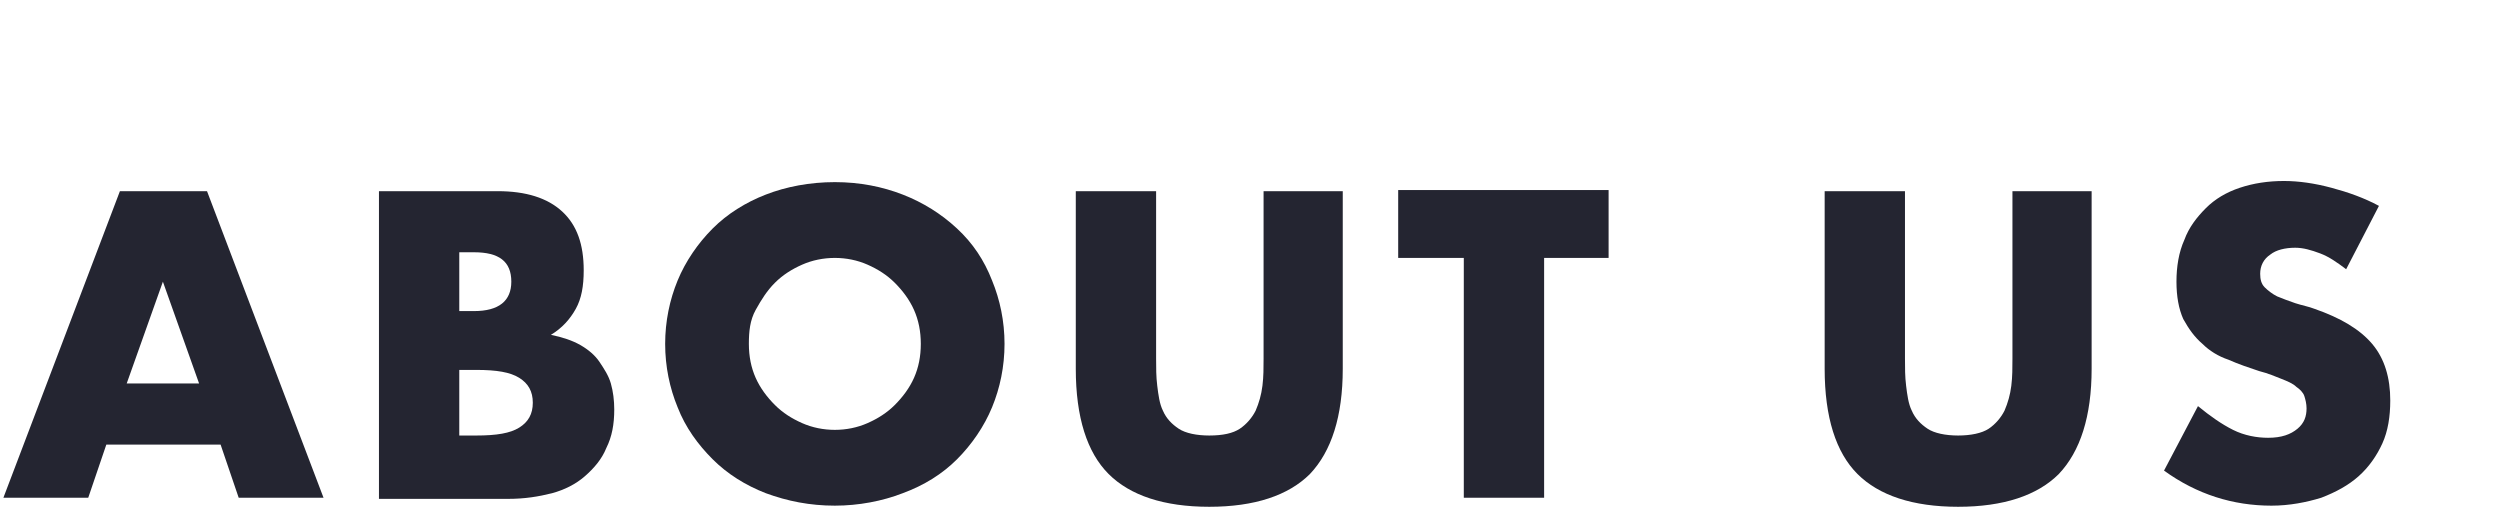
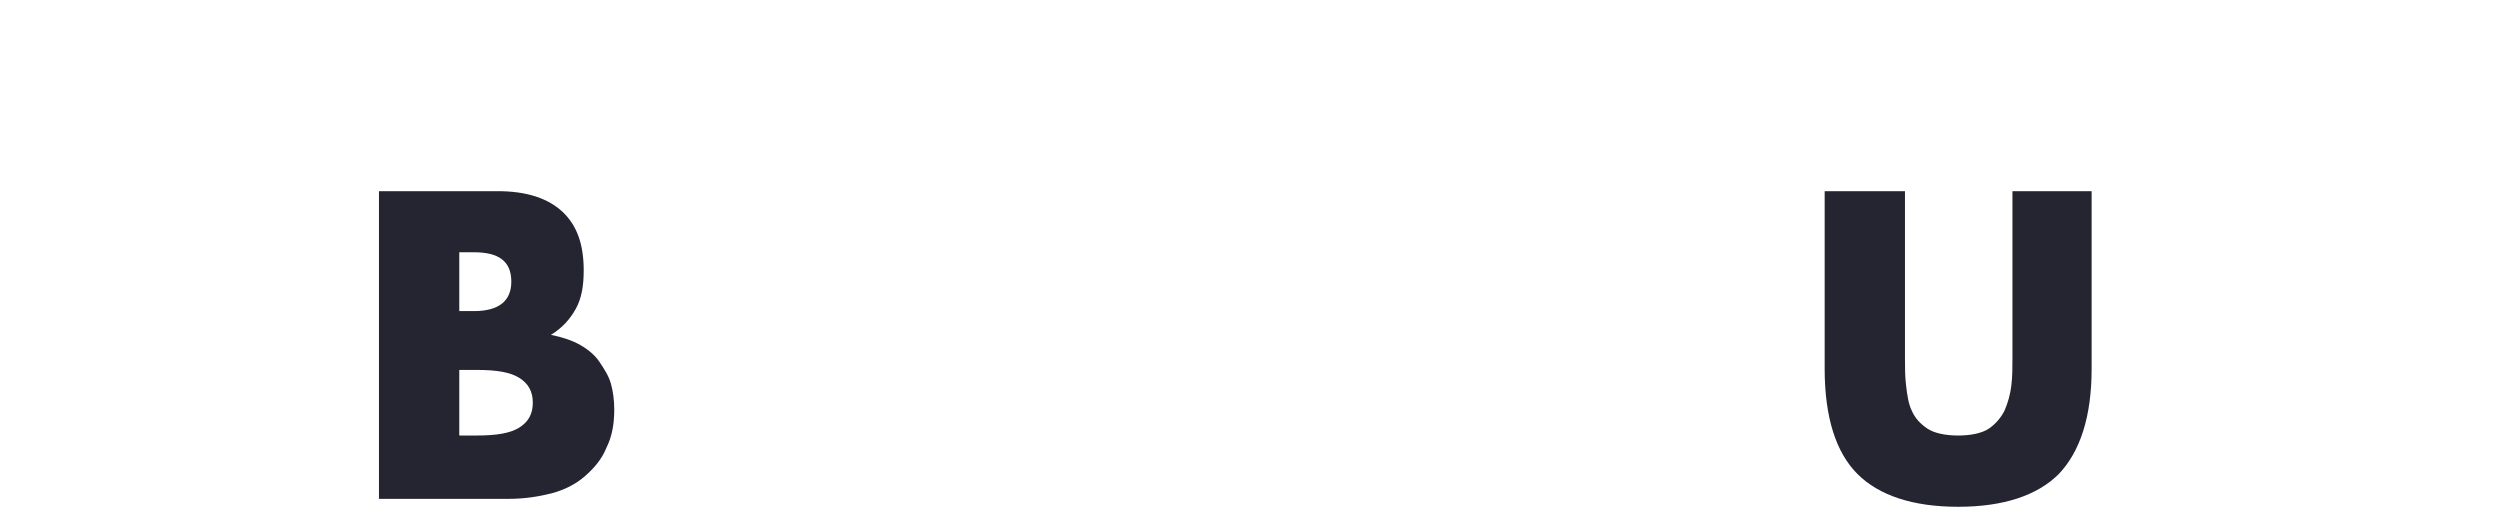
<svg xmlns="http://www.w3.org/2000/svg" version="1.1" id="圖層_1" x="0px" y="0px" viewBox="0 0 221 46" style="enable-background:new 0 0 221 46;" xml:space="preserve">
  <style type="text/css">
	.st0{enable-background:new    ;}
	.st1{fill:#242531;}
</style>
  <title>About</title>
  <desc>Created with Sketch.</desc>
  <g class="st0">
-     <path class="st1" d="M19.5,39.3H9.4L7.8,44H0.3l10.3-27.1h7.7L28.6,44h-7.5L19.5,39.3z M17.6,33.9l-3.2-9l-3.2,9H17.6z" />
    <path class="st1" d="M33.5,16.9H44c2.5,0,4.4,0.6,5.7,1.8s1.9,2.9,1.9,5.2c0,1.4-0.2,2.5-0.7,3.4c-0.5,0.9-1.2,1.7-2.2,2.3   c1,0.2,1.9,0.5,2.6,0.9c0.7,0.4,1.3,0.9,1.7,1.5c0.4,0.6,0.8,1.2,1,1.9c0.2,0.7,0.3,1.5,0.3,2.3c0,1.3-0.2,2.4-0.7,3.4   c-0.4,1-1.1,1.8-1.9,2.5c-0.8,0.7-1.8,1.2-2.9,1.5c-1.2,0.3-2.4,0.5-3.9,0.5H33.5V16.9z M40.6,27.5h1.3c2.2,0,3.3-0.9,3.3-2.6   c0-1.8-1.1-2.6-3.3-2.6h-1.3V27.5z M40.6,38.5h1.5c1.8,0,3-0.2,3.8-0.7c0.8-0.5,1.2-1.2,1.2-2.2c0-1-0.4-1.7-1.2-2.2   c-0.8-0.5-2-0.7-3.8-0.7h-1.5V38.5z" />
-     <path class="st1" d="M58.8,30.4c0-2,0.4-3.9,1.1-5.6c0.7-1.7,1.8-3.3,3.1-4.6c1.3-1.3,2.9-2.3,4.7-3s3.9-1.1,6.1-1.1   c2.2,0,4.2,0.4,6,1.1c1.8,0.7,3.4,1.7,4.8,3s2.4,2.8,3.1,4.6c0.7,1.7,1.1,3.6,1.1,5.6c0,2-0.4,3.9-1.1,5.6   c-0.7,1.7-1.8,3.3-3.1,4.6s-2.9,2.3-4.8,3c-1.8,0.7-3.9,1.1-6,1.1c-2.2,0-4.2-0.4-6.1-1.1c-1.8-0.7-3.4-1.7-4.7-3   c-1.3-1.3-2.4-2.8-3.1-4.6C59.2,34.3,58.8,32.4,58.8,30.4z M66.2,30.4c0,1.1,0.2,2.1,0.6,3s1,1.7,1.7,2.4c0.7,0.7,1.5,1.2,2.4,1.6   c0.9,0.4,1.9,0.6,2.9,0.6c1,0,2-0.2,2.9-0.6c0.9-0.4,1.7-0.9,2.4-1.6c0.7-0.7,1.3-1.5,1.7-2.4c0.4-0.9,0.6-1.9,0.6-3   s-0.2-2.1-0.6-3c-0.4-0.9-1-1.7-1.7-2.4c-0.7-0.7-1.5-1.2-2.4-1.6c-0.9-0.4-1.9-0.6-2.9-0.6c-1,0-2,0.2-2.9,0.6   c-0.9,0.4-1.7,0.9-2.4,1.6c-0.7,0.7-1.2,1.5-1.7,2.4S66.2,29.3,66.2,30.4z" />
-     <path class="st1" d="M102.2,16.9v14.8c0,0.8,0,1.6,0.1,2.4c0.1,0.8,0.2,1.6,0.5,2.2c0.3,0.7,0.8,1.2,1.4,1.6   c0.6,0.4,1.6,0.6,2.7,0.6c1.2,0,2.1-0.2,2.7-0.6c0.6-0.4,1.1-1,1.4-1.6c0.3-0.7,0.5-1.4,0.6-2.2s0.1-1.6,0.1-2.4V16.9h7v15.7   c0,4.2-1,7.3-2.9,9.3c-1.9,1.9-4.9,2.9-8.9,2.9c-4,0-7-1-8.9-2.9c-1.9-1.9-2.9-5-2.9-9.3V16.9H102.2z" />
-     <path class="st1" d="M136.5,22.8V44h-7.1V22.8h-5.8v-6h18.6v6H136.5z" />
    <path class="st1" d="M168.4,16.9v14.8c0,0.8,0,1.6,0.1,2.4c0.1,0.8,0.2,1.6,0.5,2.2c0.3,0.7,0.8,1.2,1.4,1.6   c0.6,0.4,1.6,0.6,2.7,0.6s2.1-0.2,2.7-0.6c0.6-0.4,1.1-1,1.4-1.6c0.3-0.7,0.5-1.4,0.6-2.2c0.1-0.8,0.1-1.6,0.1-2.4V16.9h7v15.7   c0,4.2-1,7.3-2.9,9.3c-1.9,1.9-4.9,2.9-8.9,2.9s-7-1-8.9-2.9c-1.9-1.9-2.9-5-2.9-9.3V16.9H168.4z" />
-     <path class="st1" d="M207.4,23.8c-0.8-0.6-1.5-1.1-2.3-1.4c-0.8-0.3-1.5-0.5-2.2-0.5c-0.9,0-1.7,0.2-2.2,0.6   c-0.6,0.4-0.9,1-0.9,1.7c0,0.5,0.1,0.9,0.4,1.2c0.3,0.3,0.7,0.6,1.1,0.8c0.5,0.2,1,0.4,1.6,0.6s1.2,0.3,1.7,0.5   c2.3,0.8,4,1.8,5.1,3.1c1.1,1.3,1.6,3,1.6,5c0,1.4-0.2,2.7-0.7,3.8c-0.5,1.1-1.2,2.1-2.1,2.9c-0.9,0.8-2,1.4-3.3,1.9   c-1.3,0.4-2.8,0.7-4.4,0.7c-3.4,0-6.6-1-9.5-3.1l3-5.7c1.1,0.9,2.1,1.6,3.1,2.1c1,0.5,2.1,0.7,3.1,0.7c1.2,0,2-0.3,2.6-0.8   c0.6-0.5,0.8-1.1,0.8-1.8c0-0.4-0.1-0.8-0.2-1.1c-0.1-0.3-0.4-0.6-0.7-0.8c-0.3-0.3-0.8-0.5-1.3-0.7s-1.2-0.5-2-0.7   c-0.9-0.3-1.8-0.6-2.7-1c-0.9-0.3-1.7-0.8-2.3-1.4c-0.7-0.6-1.2-1.3-1.7-2.2c-0.4-0.9-0.6-2-0.6-3.3s0.2-2.6,0.7-3.7   c0.4-1.1,1.1-2,1.9-2.8c0.8-0.8,1.8-1.4,3-1.8c1.2-0.4,2.5-0.6,3.9-0.6c1.3,0,2.7,0.2,4.2,0.6s2.9,0.9,4.2,1.6L207.4,23.8z" />
  </g>
</svg>